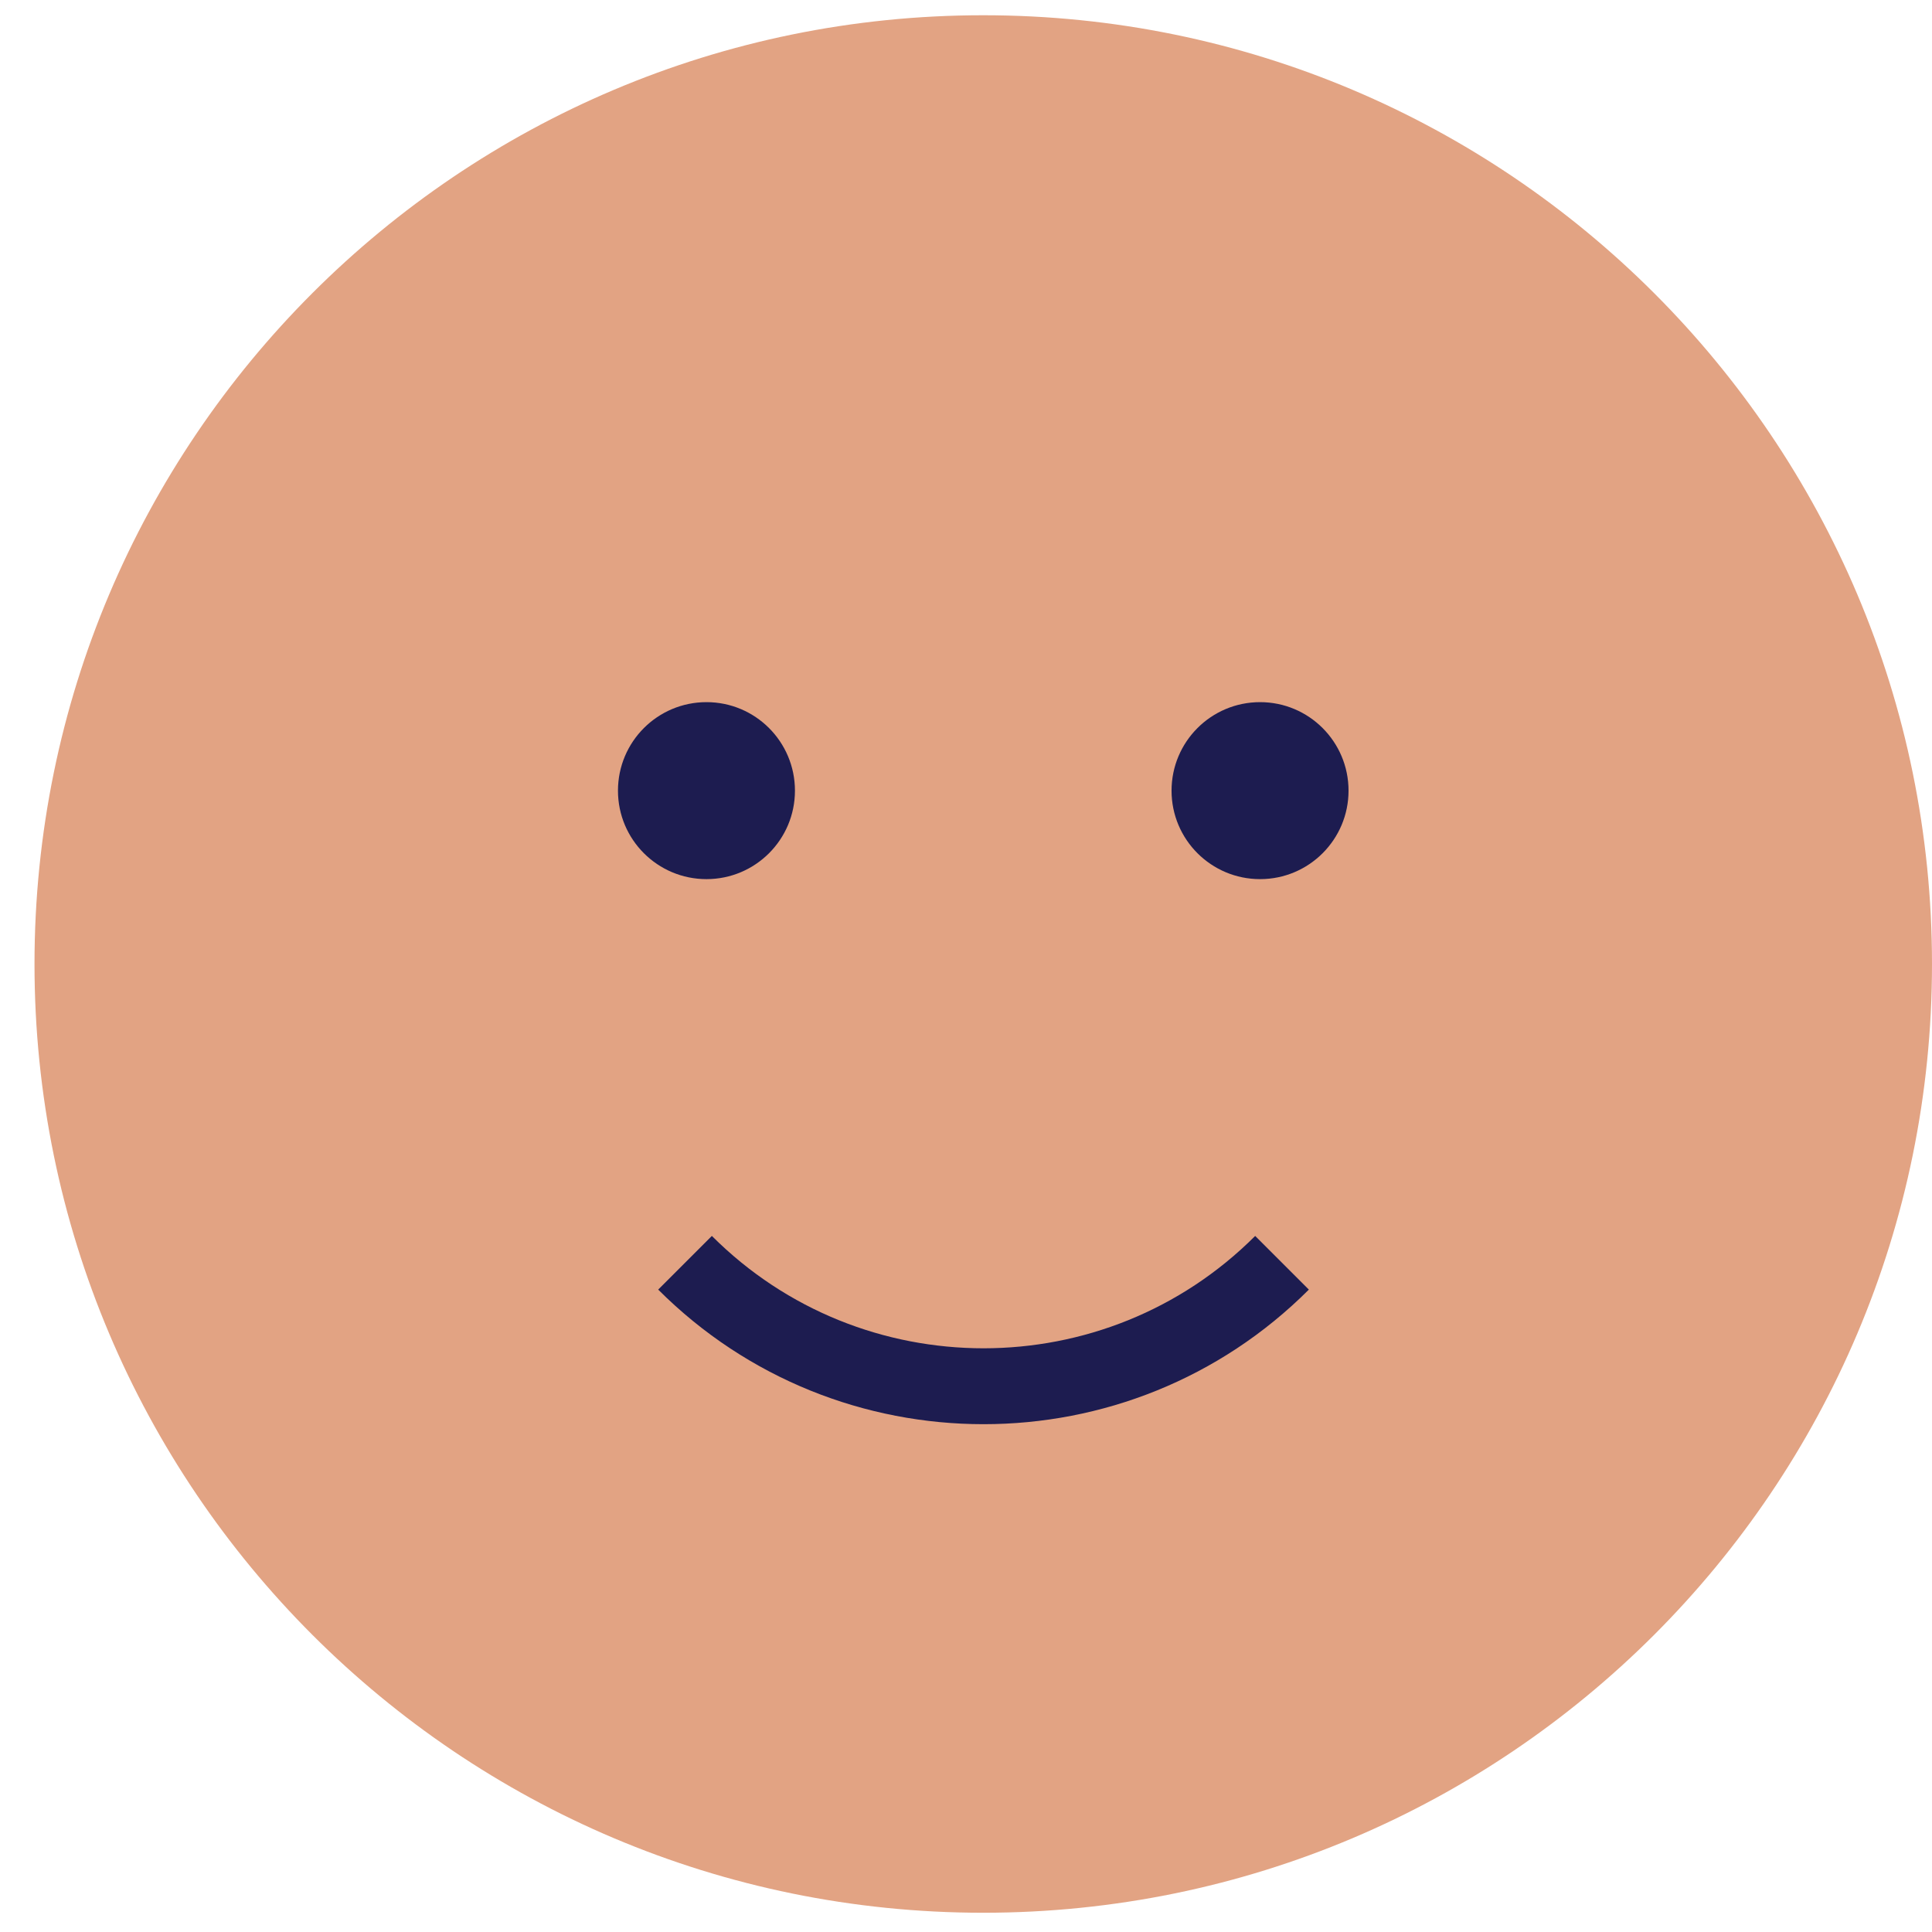
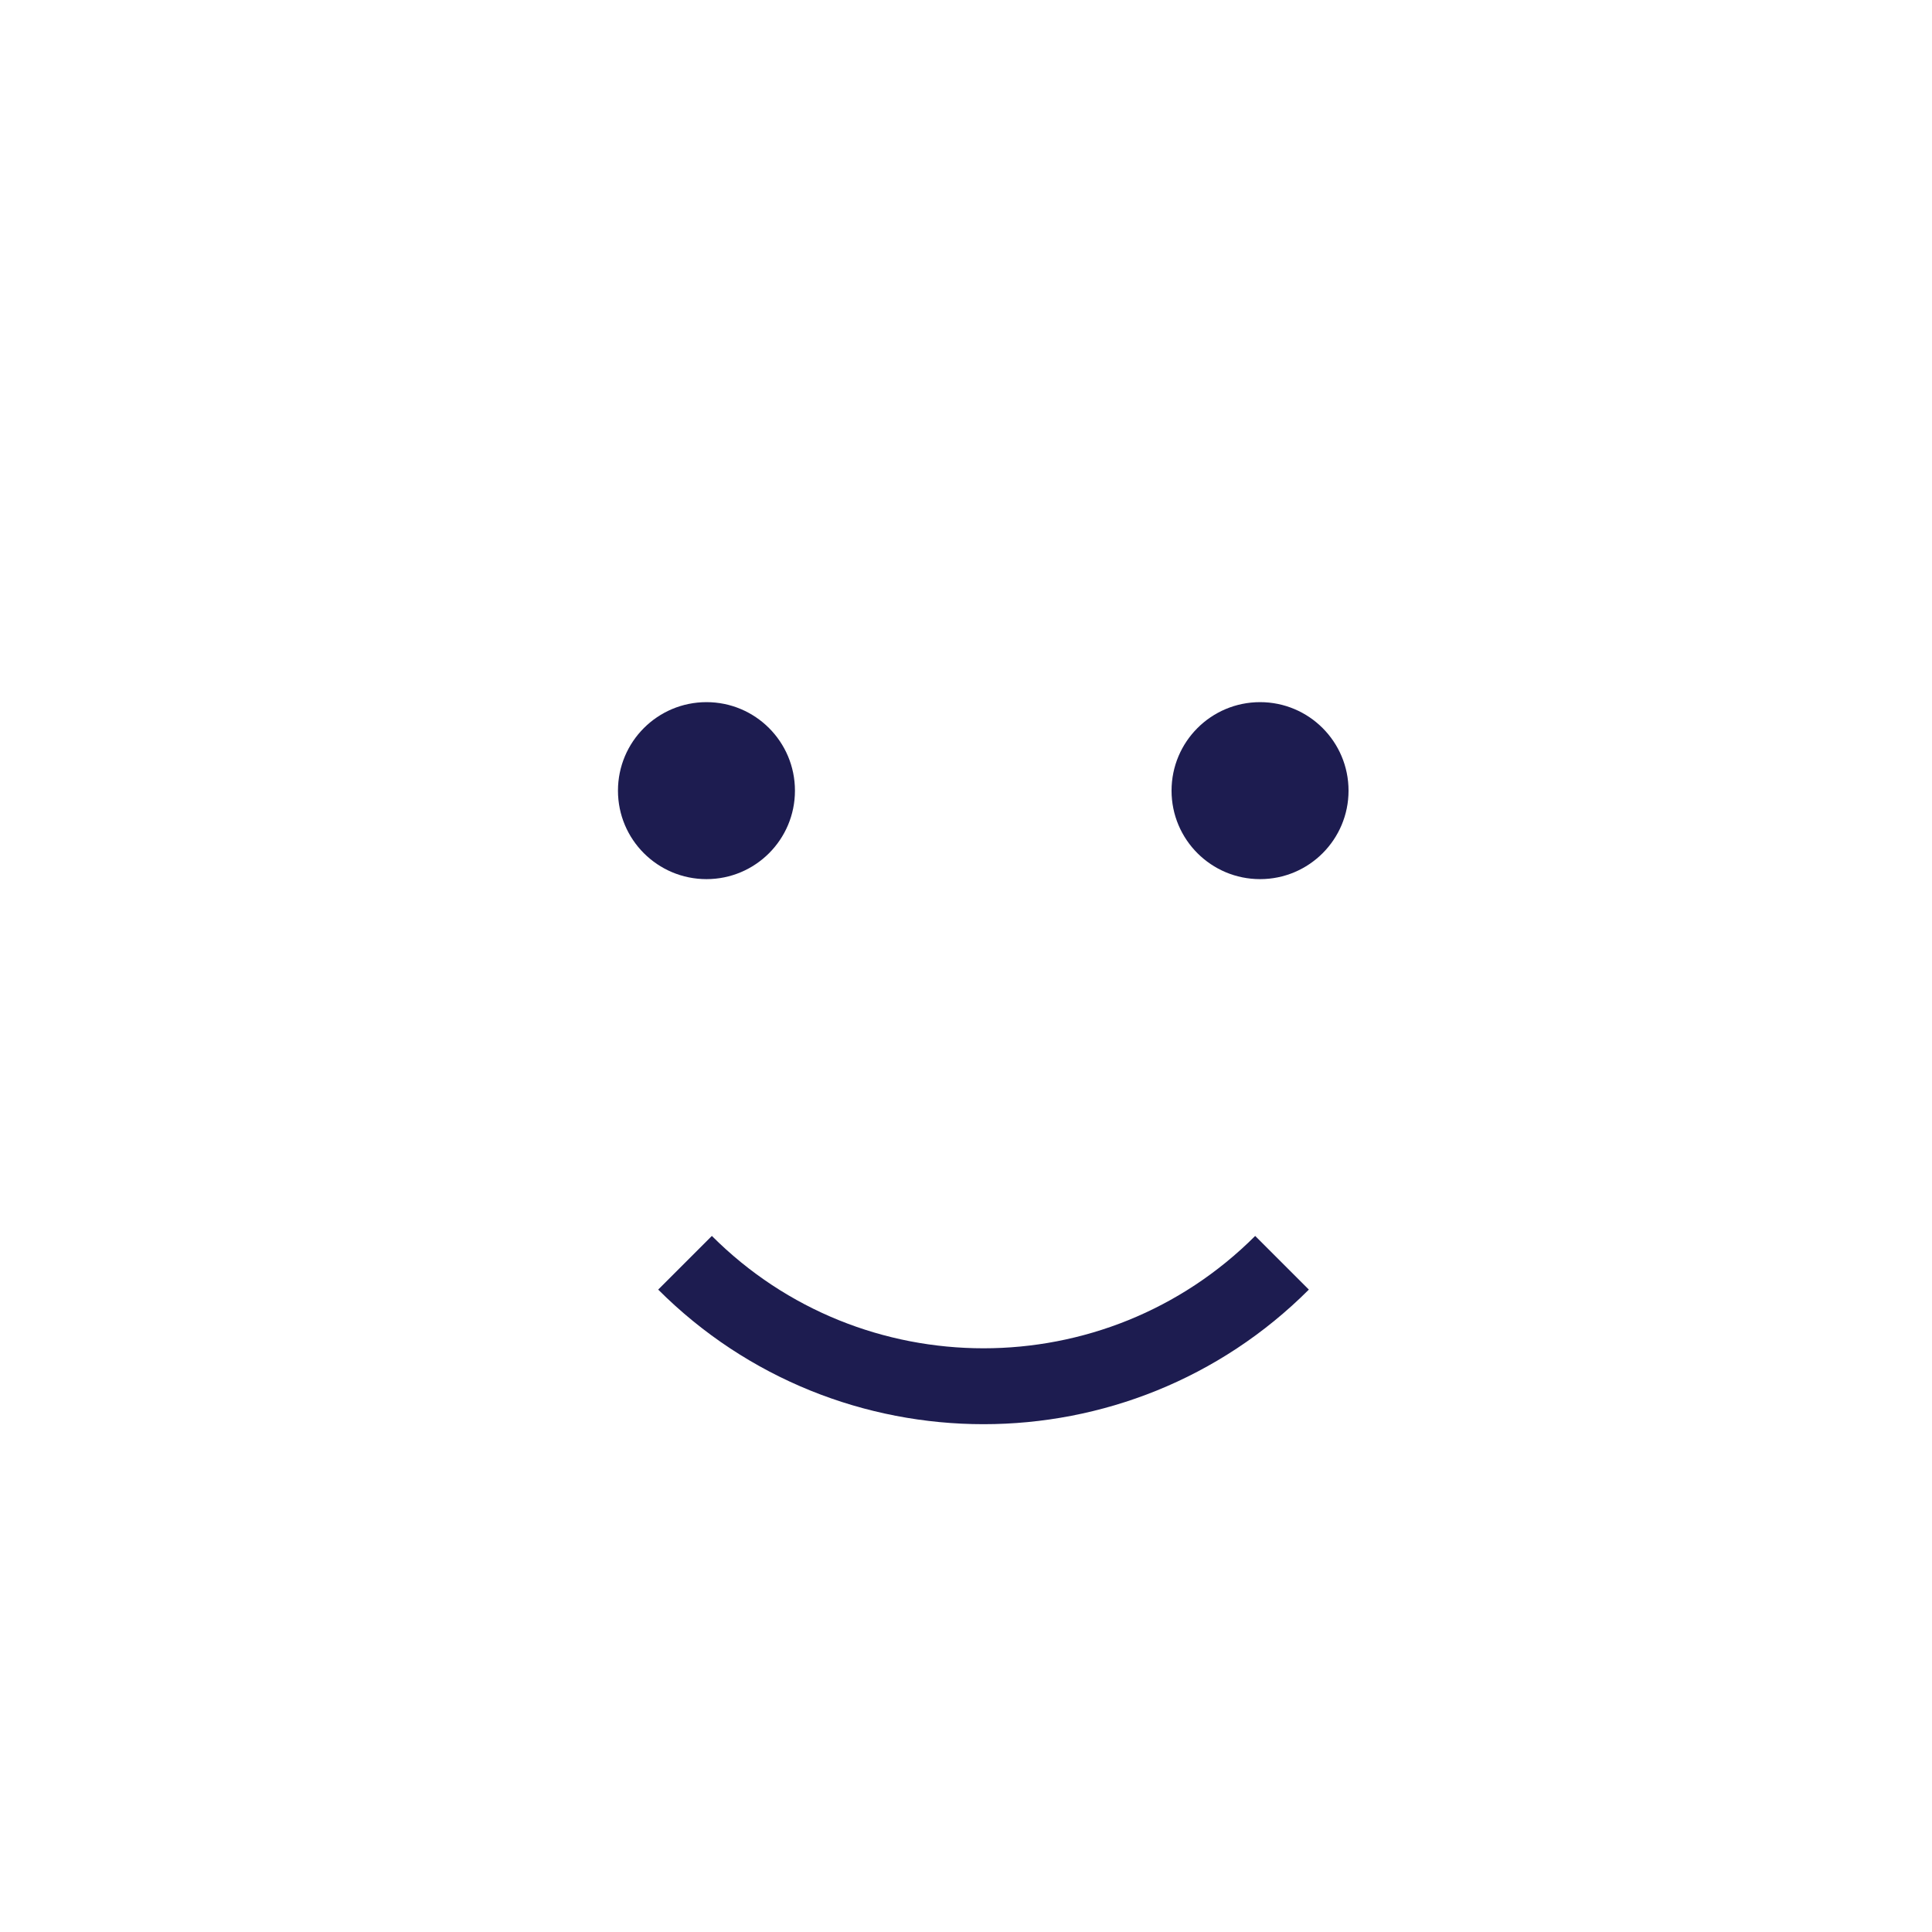
<svg xmlns="http://www.w3.org/2000/svg" width="28" height="28" viewBox="0 0 28 28" fill="none">
  <g clip-path="url(#clip0_31_330)">
-     <path d="M14.25 27.721C21.844 27.721 28 21.565 28 13.971C28 6.377 21.844 0.221 14.25 0.221C6.656 0.221 0.5 6.377 0.5 13.971C0.5 21.565 6.656 27.721 14.25 27.721Z" fill="#E2A383" />
    <path d="M18.58 18.301C16.195 20.687 12.314 20.687 9.928 18.301" stroke="#1D1C50" stroke-width="1.1" stroke-miterlimit="10" />
    <path d="M10.239 12.741C10.947 12.741 11.521 12.167 11.521 11.459C11.521 10.75 10.947 10.176 10.239 10.176C9.53 10.176 8.956 10.75 8.956 11.459C8.956 12.167 9.53 12.741 10.239 12.741Z" fill="#1D1C50" />
    <path d="M18.262 12.741C18.97 12.741 19.544 12.167 19.544 11.459C19.544 10.75 18.97 10.176 18.262 10.176C17.553 10.176 16.979 10.75 16.979 11.459C16.979 12.167 17.553 12.741 18.262 12.741Z" fill="#1D1C50" />
  </g>
  <defs>
    <clipPath id="clip0_31_330">
      <rect width="27.5" height="27.5" fill="white" transform="translate(0.5 0.221)" />
    </clipPath>
  </defs>
</svg>